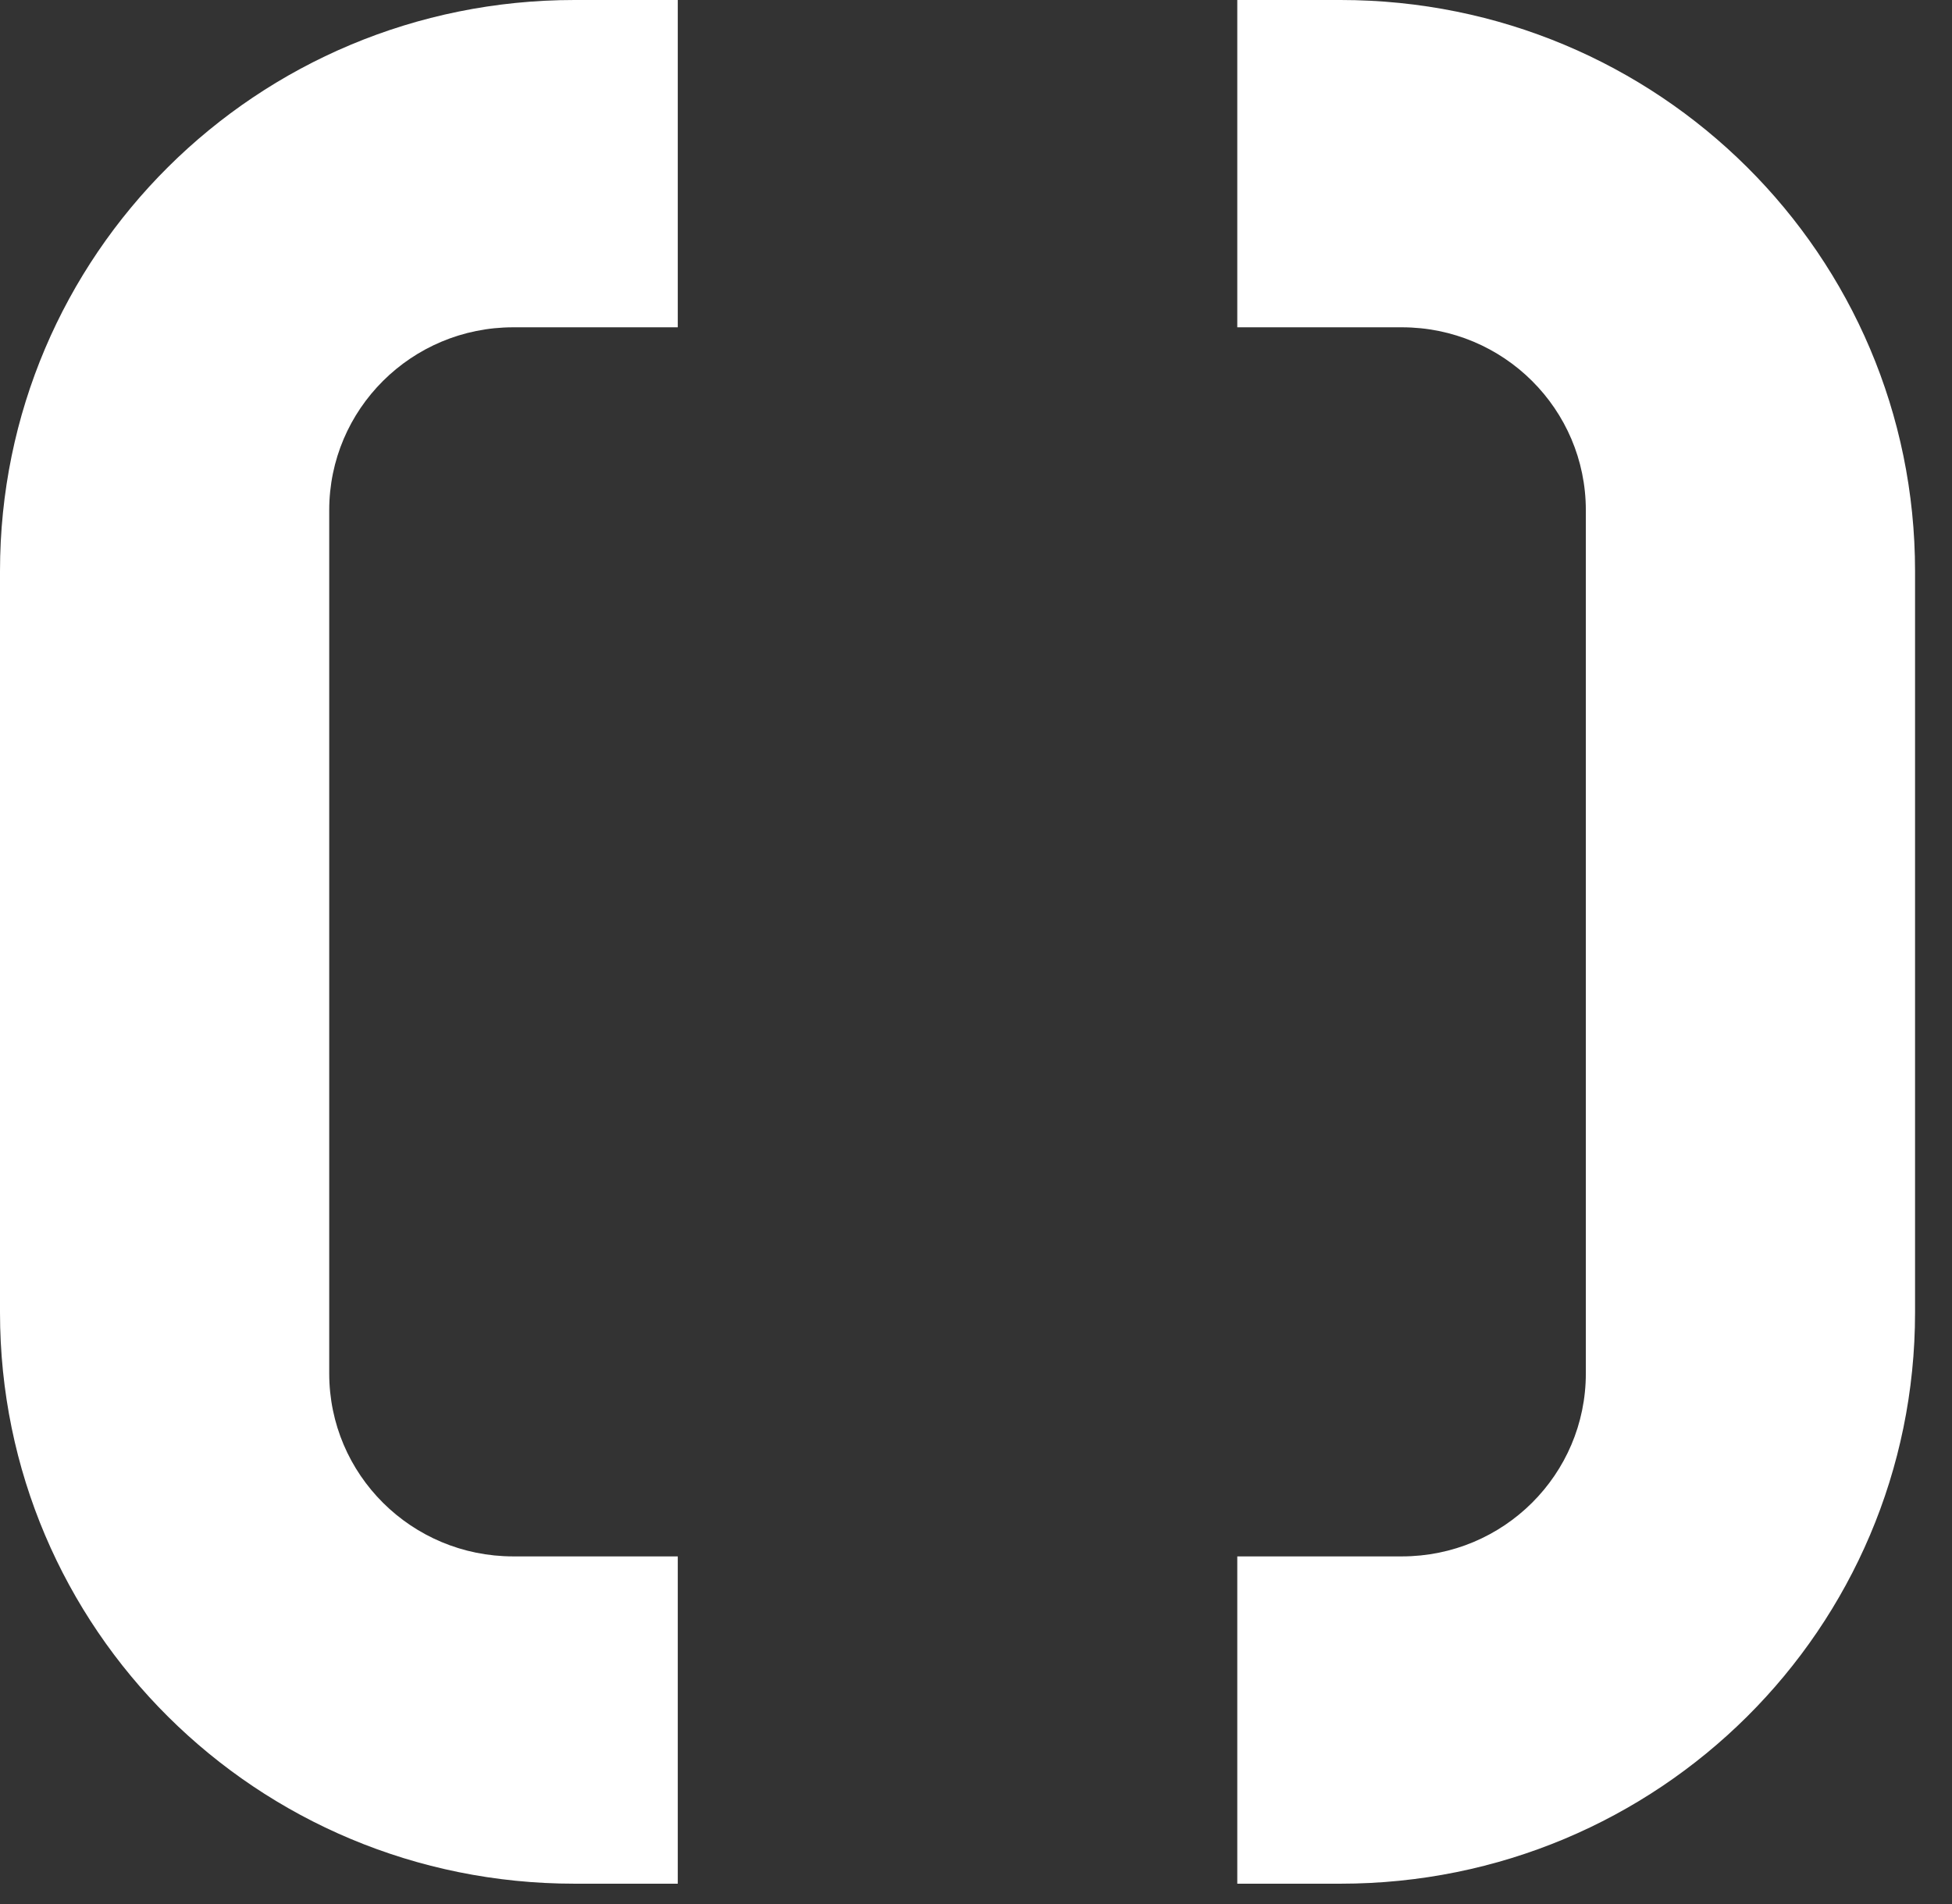
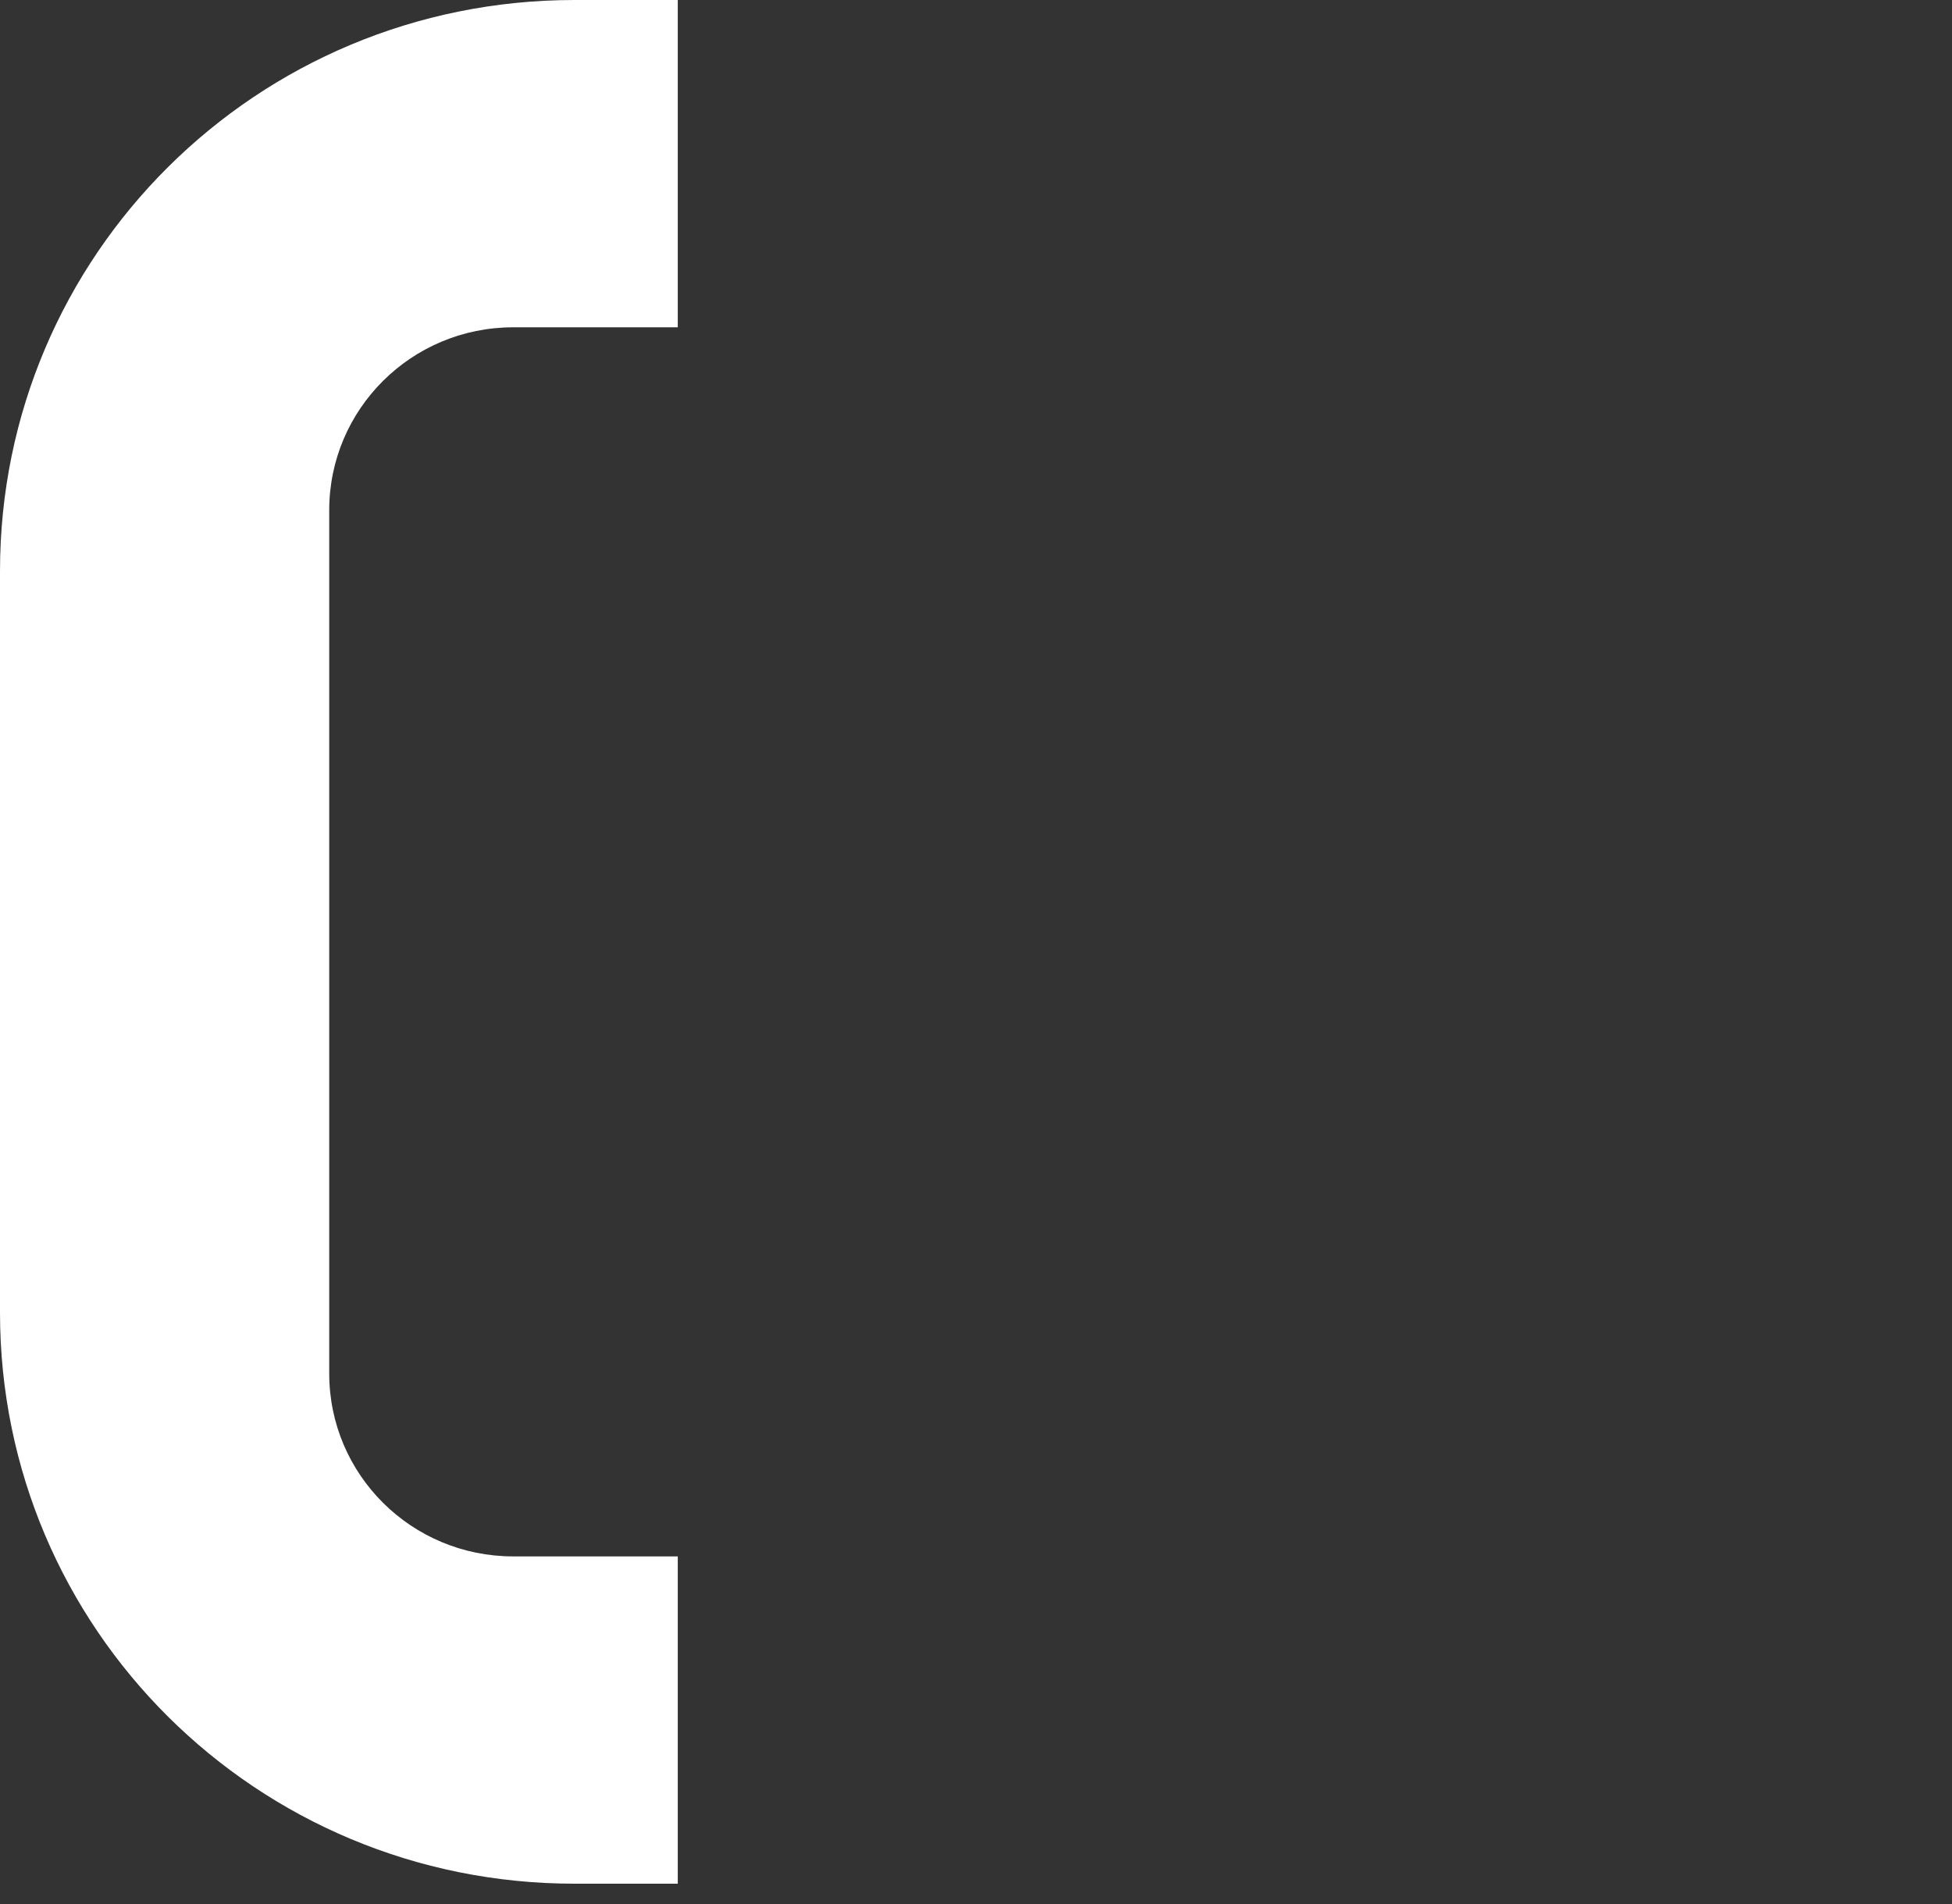
<svg xmlns="http://www.w3.org/2000/svg" width="41" height="40" viewBox="0 0 41 40" fill="none">
  <rect x="0" y="0" width="41" height="40" fill="#333333" stroke="none" />
  <path d="M10.779 32.697C8.643 32.697 6.915 30.978 6.915 28.854V10.719C6.915 8.596 8.643 6.876 10.779 6.876H14.236V0H12.067C5.389 0 0 5.36 0 12V27.573C0 34.214 5.389 39.573 12.067 39.573H14.236V32.697H10.779Z" fill="white" />
-   <path d="M29.445 6.876C31.581 6.876 33.309 8.596 33.309 10.719V28.854C33.309 30.978 31.581 32.697 29.445 32.697H25.988V39.573H28.157C34.835 39.573 40.224 34.214 40.224 27.573V12C40.224 5.36 34.835 0 28.157 0H25.988V6.876H29.445Z" fill="white" />
</svg>